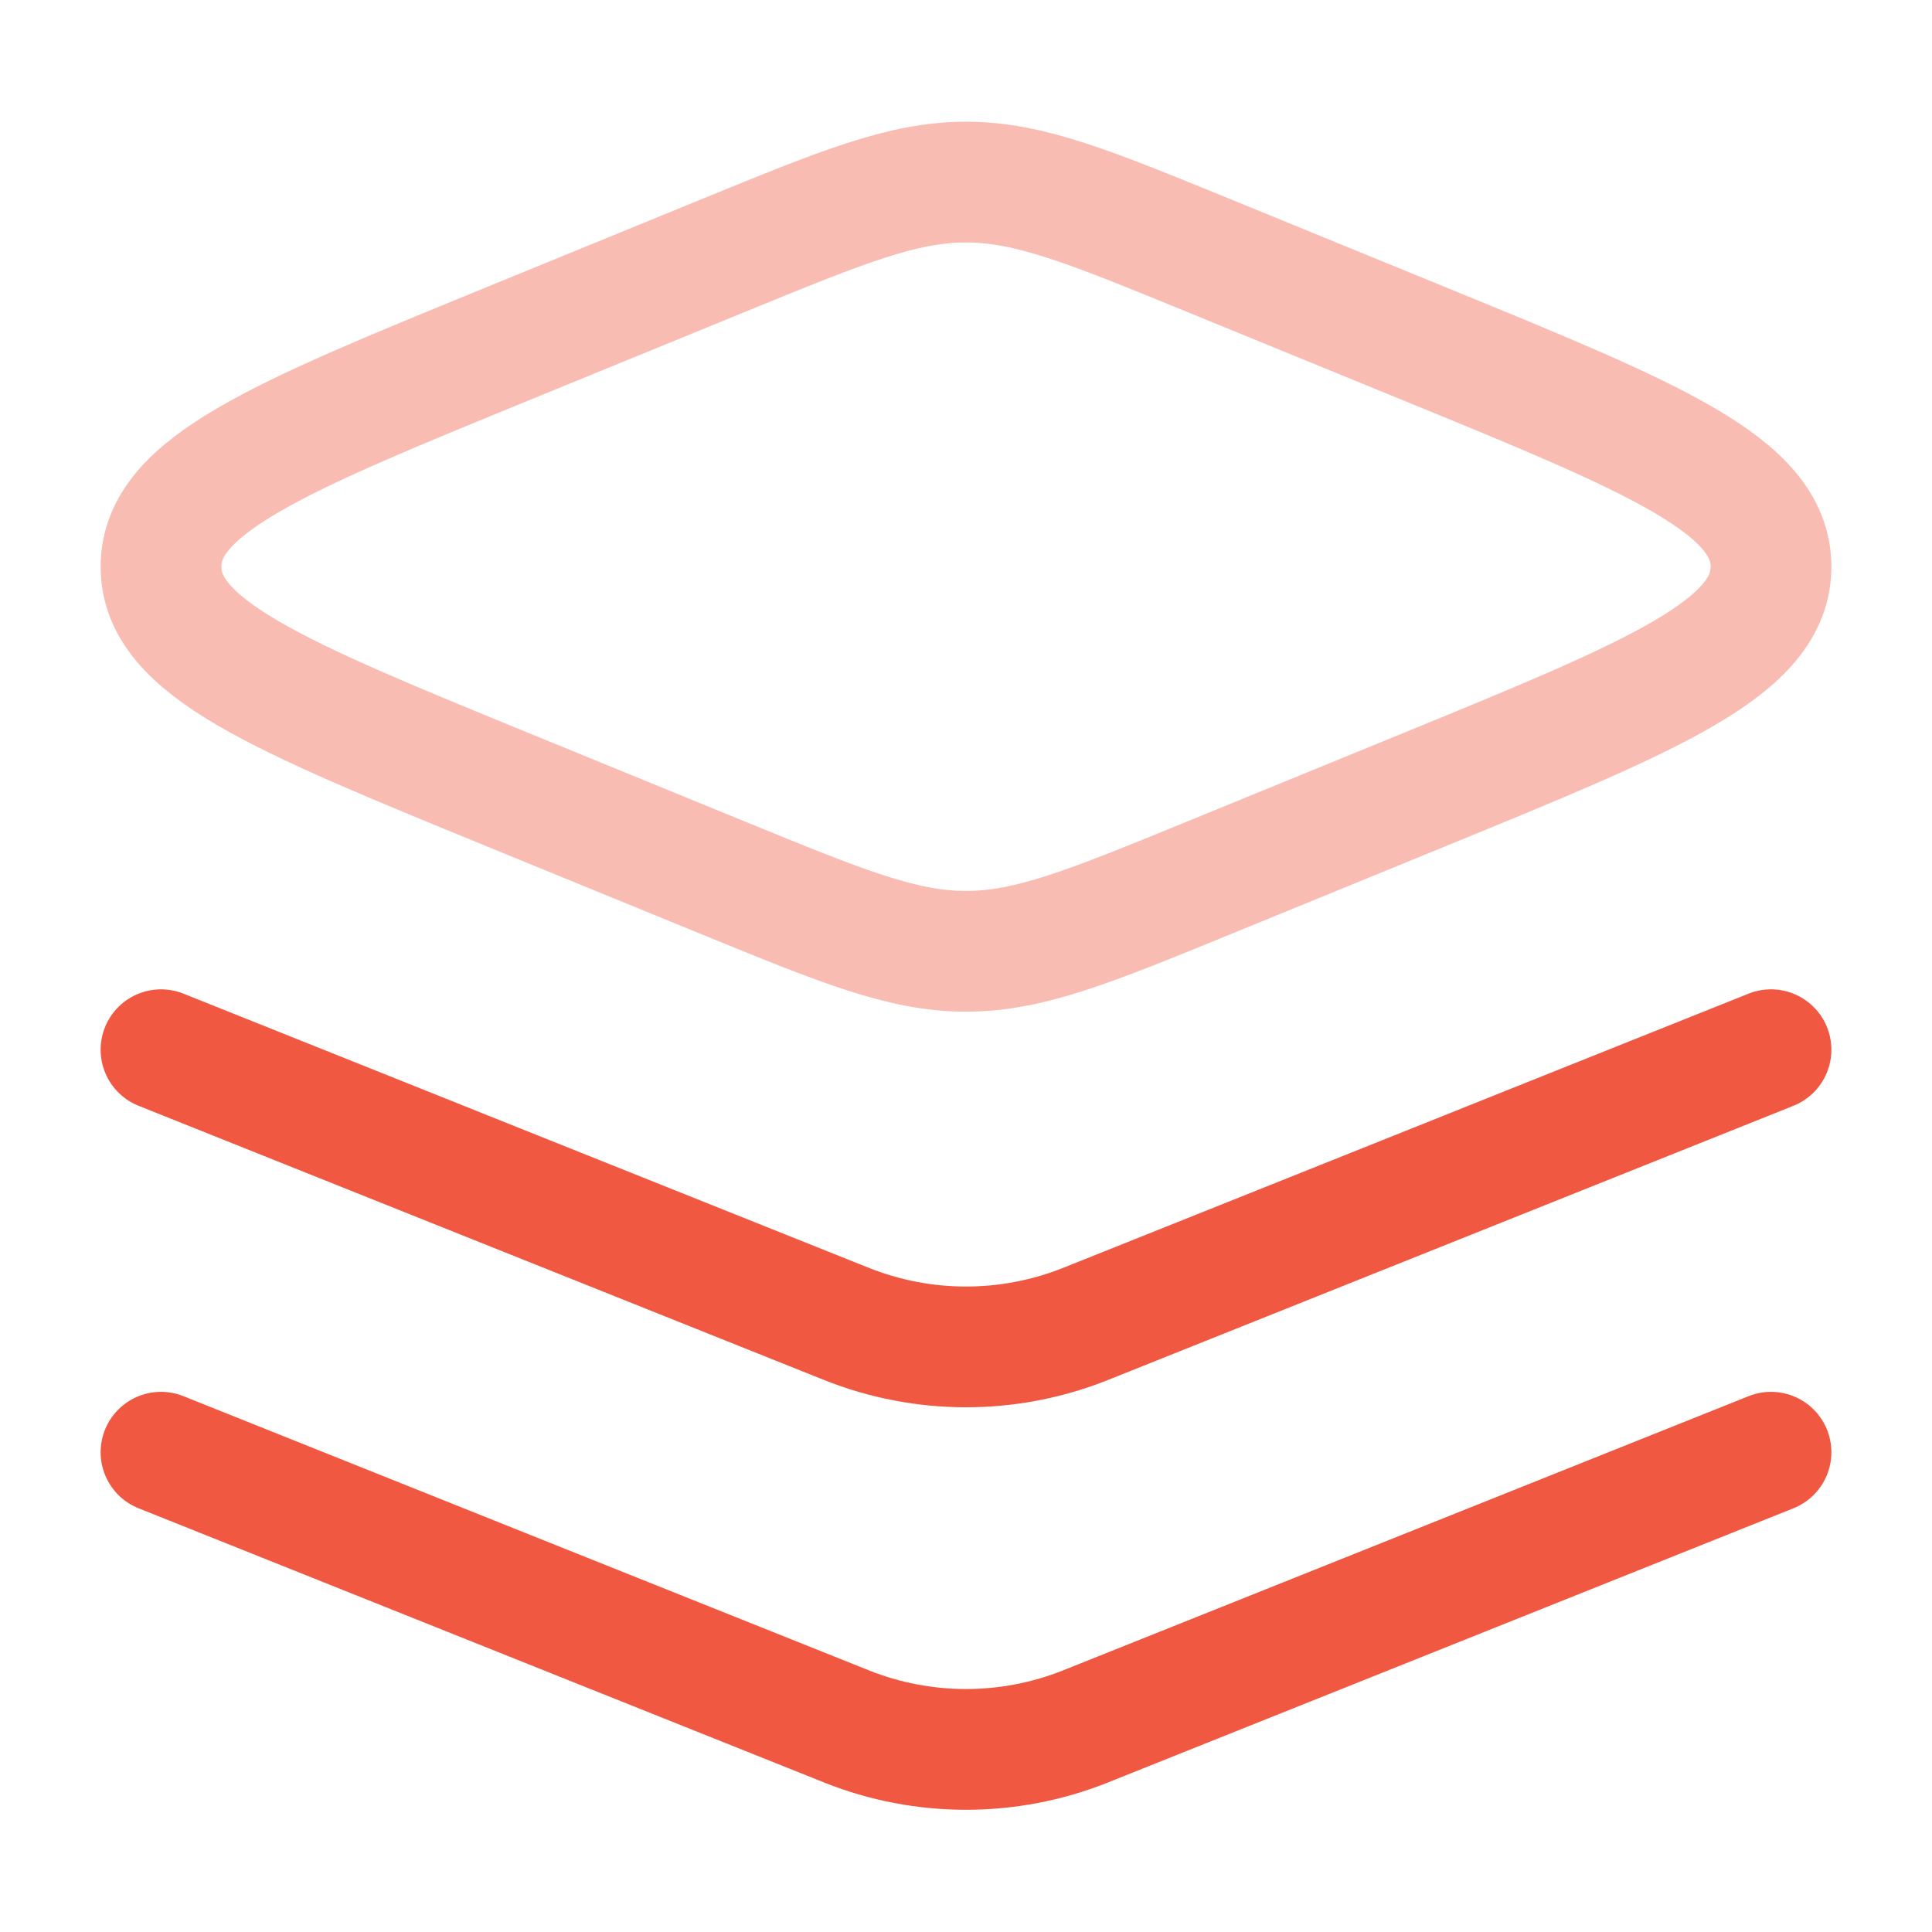
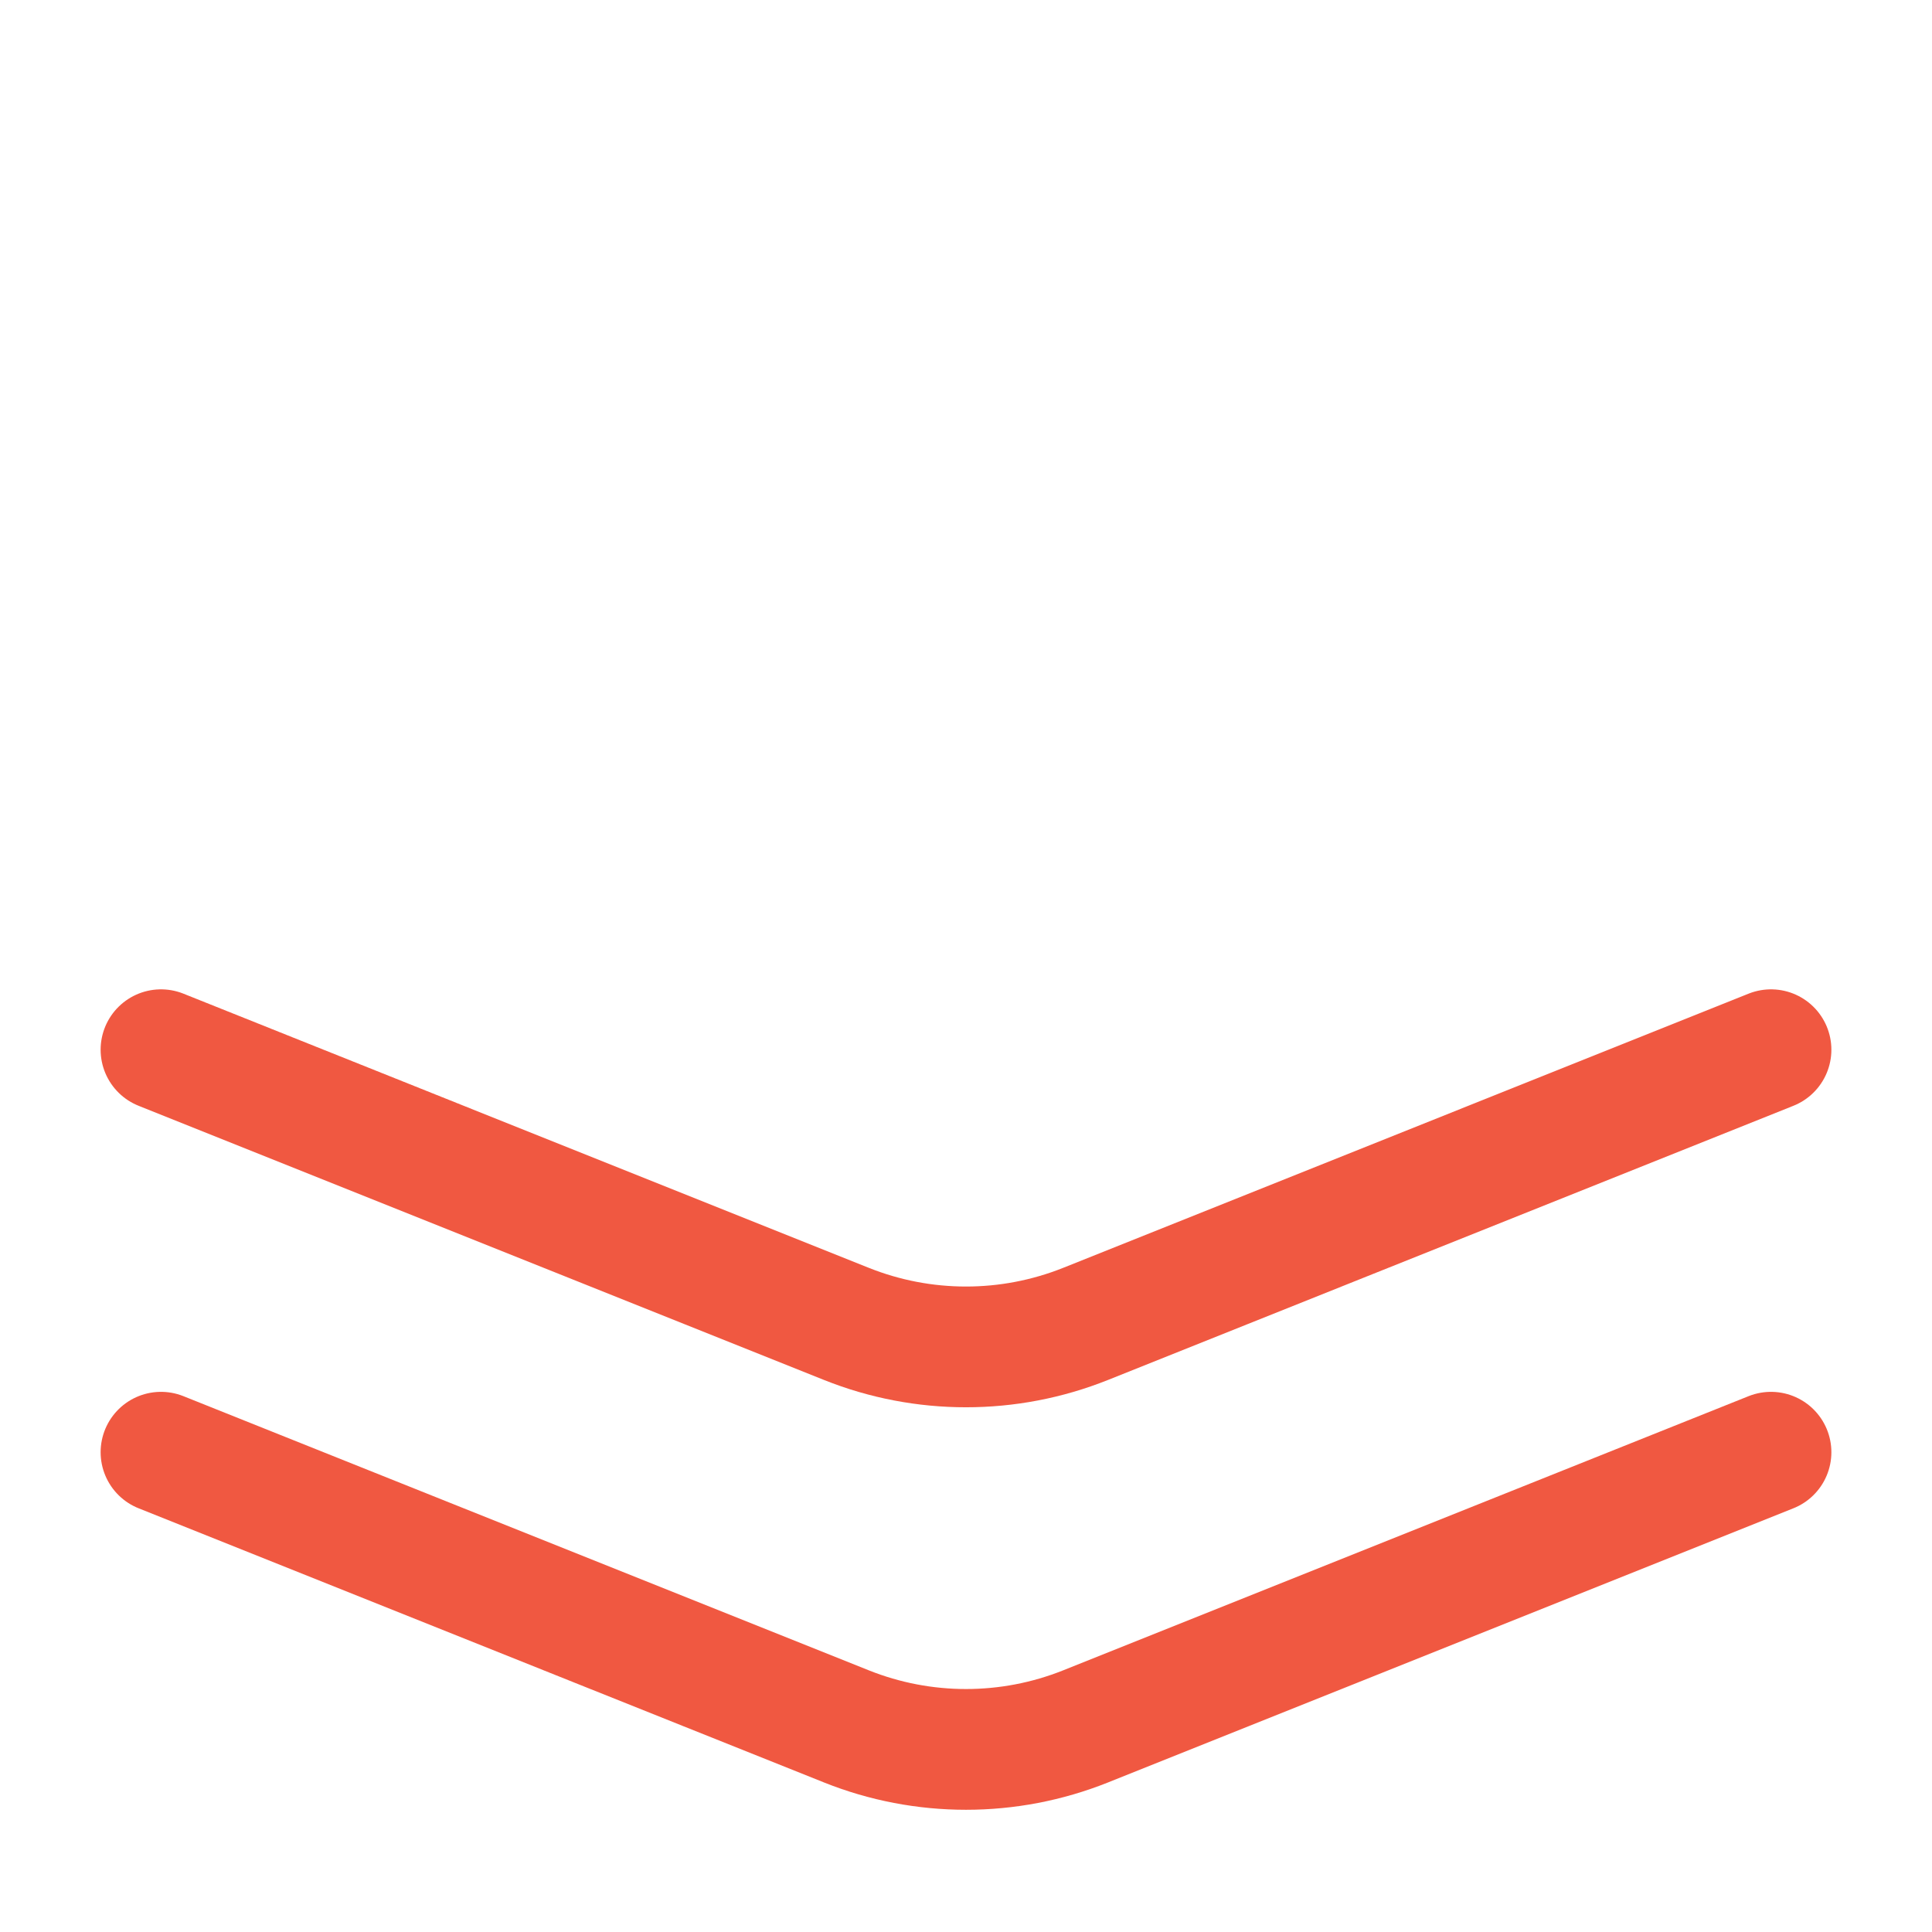
<svg xmlns="http://www.w3.org/2000/svg" width="48" height="48" viewBox="0 0 48 48" fill="none">
-   <path opacity="0.4" d="M17.939 21.799L12.647 19.633C6.882 17.273 4 16.093 4 14.08C4 12.066 6.882 10.886 12.647 8.527L17.94 6.361C20.931 5.137 22.426 4.524 24 4.524C25.574 4.524 27.069 5.137 30.061 6.361L35.353 8.527C41.118 10.886 44 12.066 44 14.08C44 16.093 41.118 17.273 35.353 19.633L30.061 21.799C27.07 23.023 25.574 23.635 24 23.635C22.426 23.635 20.931 23.023 17.939 21.799Z" stroke="#F05841" stroke-width="3" stroke-linecap="round" stroke-linejoin="round" />
  <path d="M4 26.08L21.029 32.892C22.936 33.654 25.064 33.654 26.971 32.892L44 26.08" stroke="#F05841" stroke-width="3" stroke-linecap="round" />
  <path d="M4 36.08L21.029 42.892C22.936 43.654 25.064 43.654 26.971 42.892L44 36.08" stroke="#F05841" stroke-width="3" stroke-linecap="round" />
</svg>